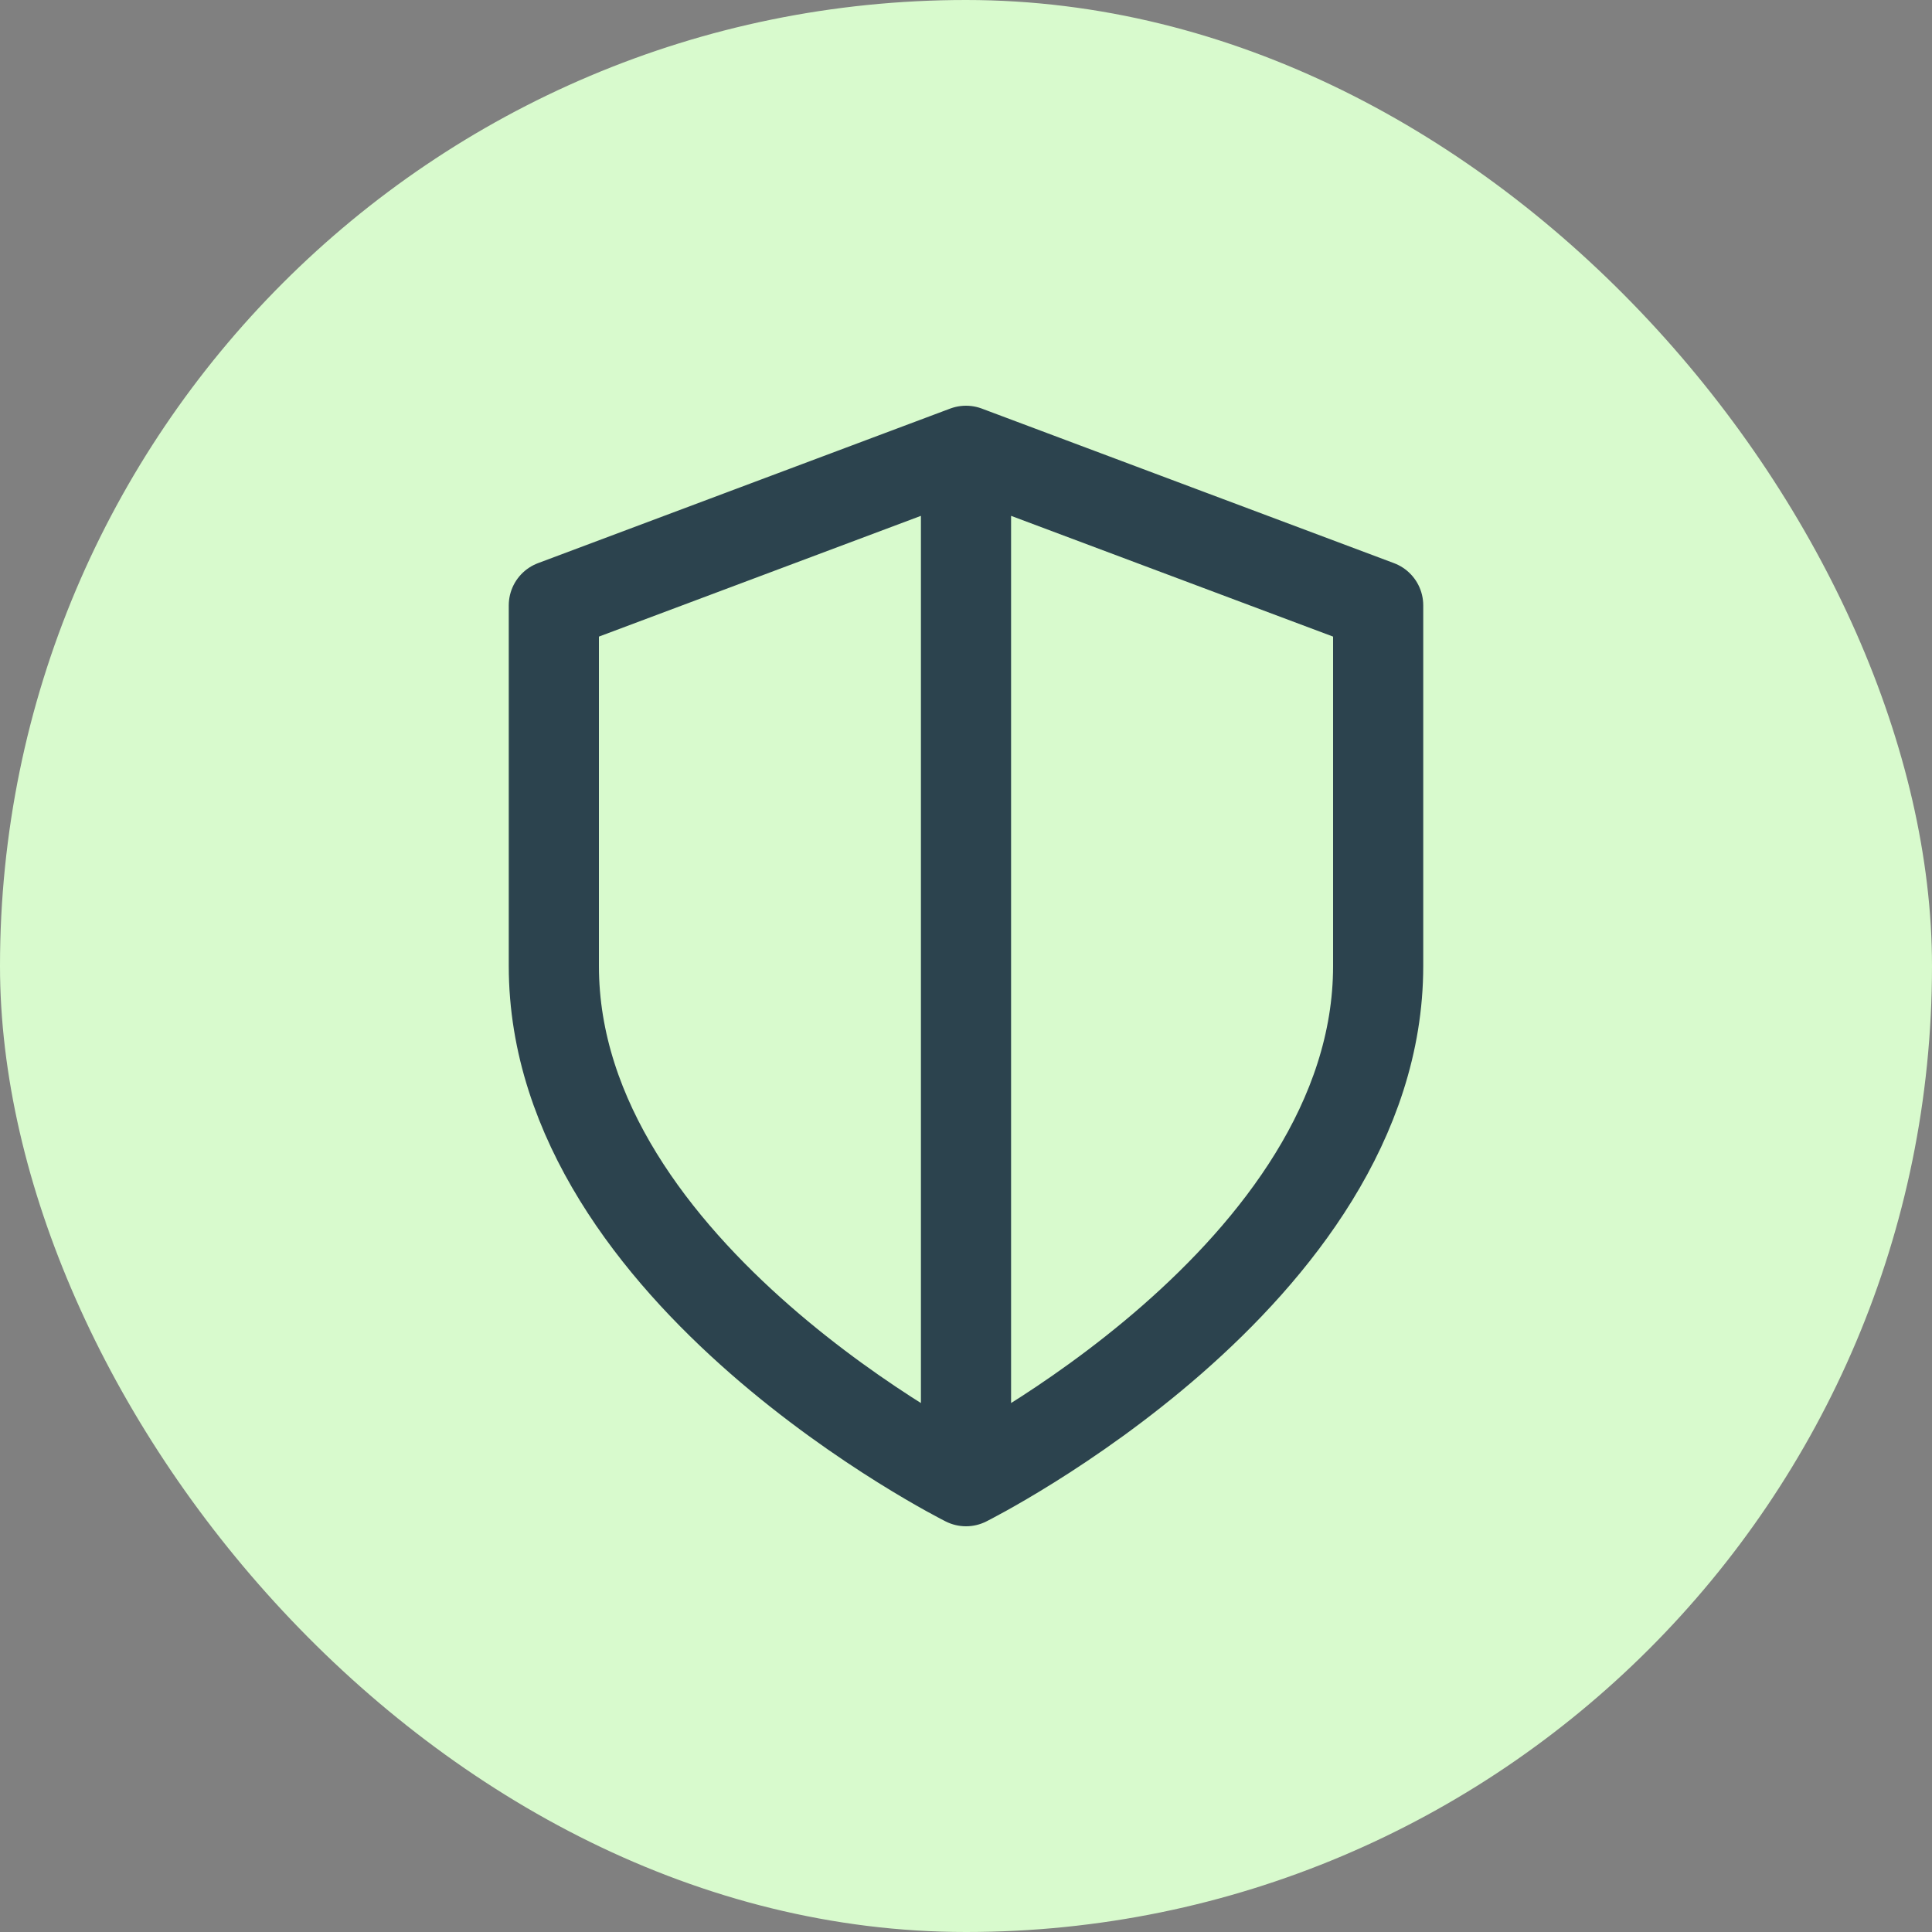
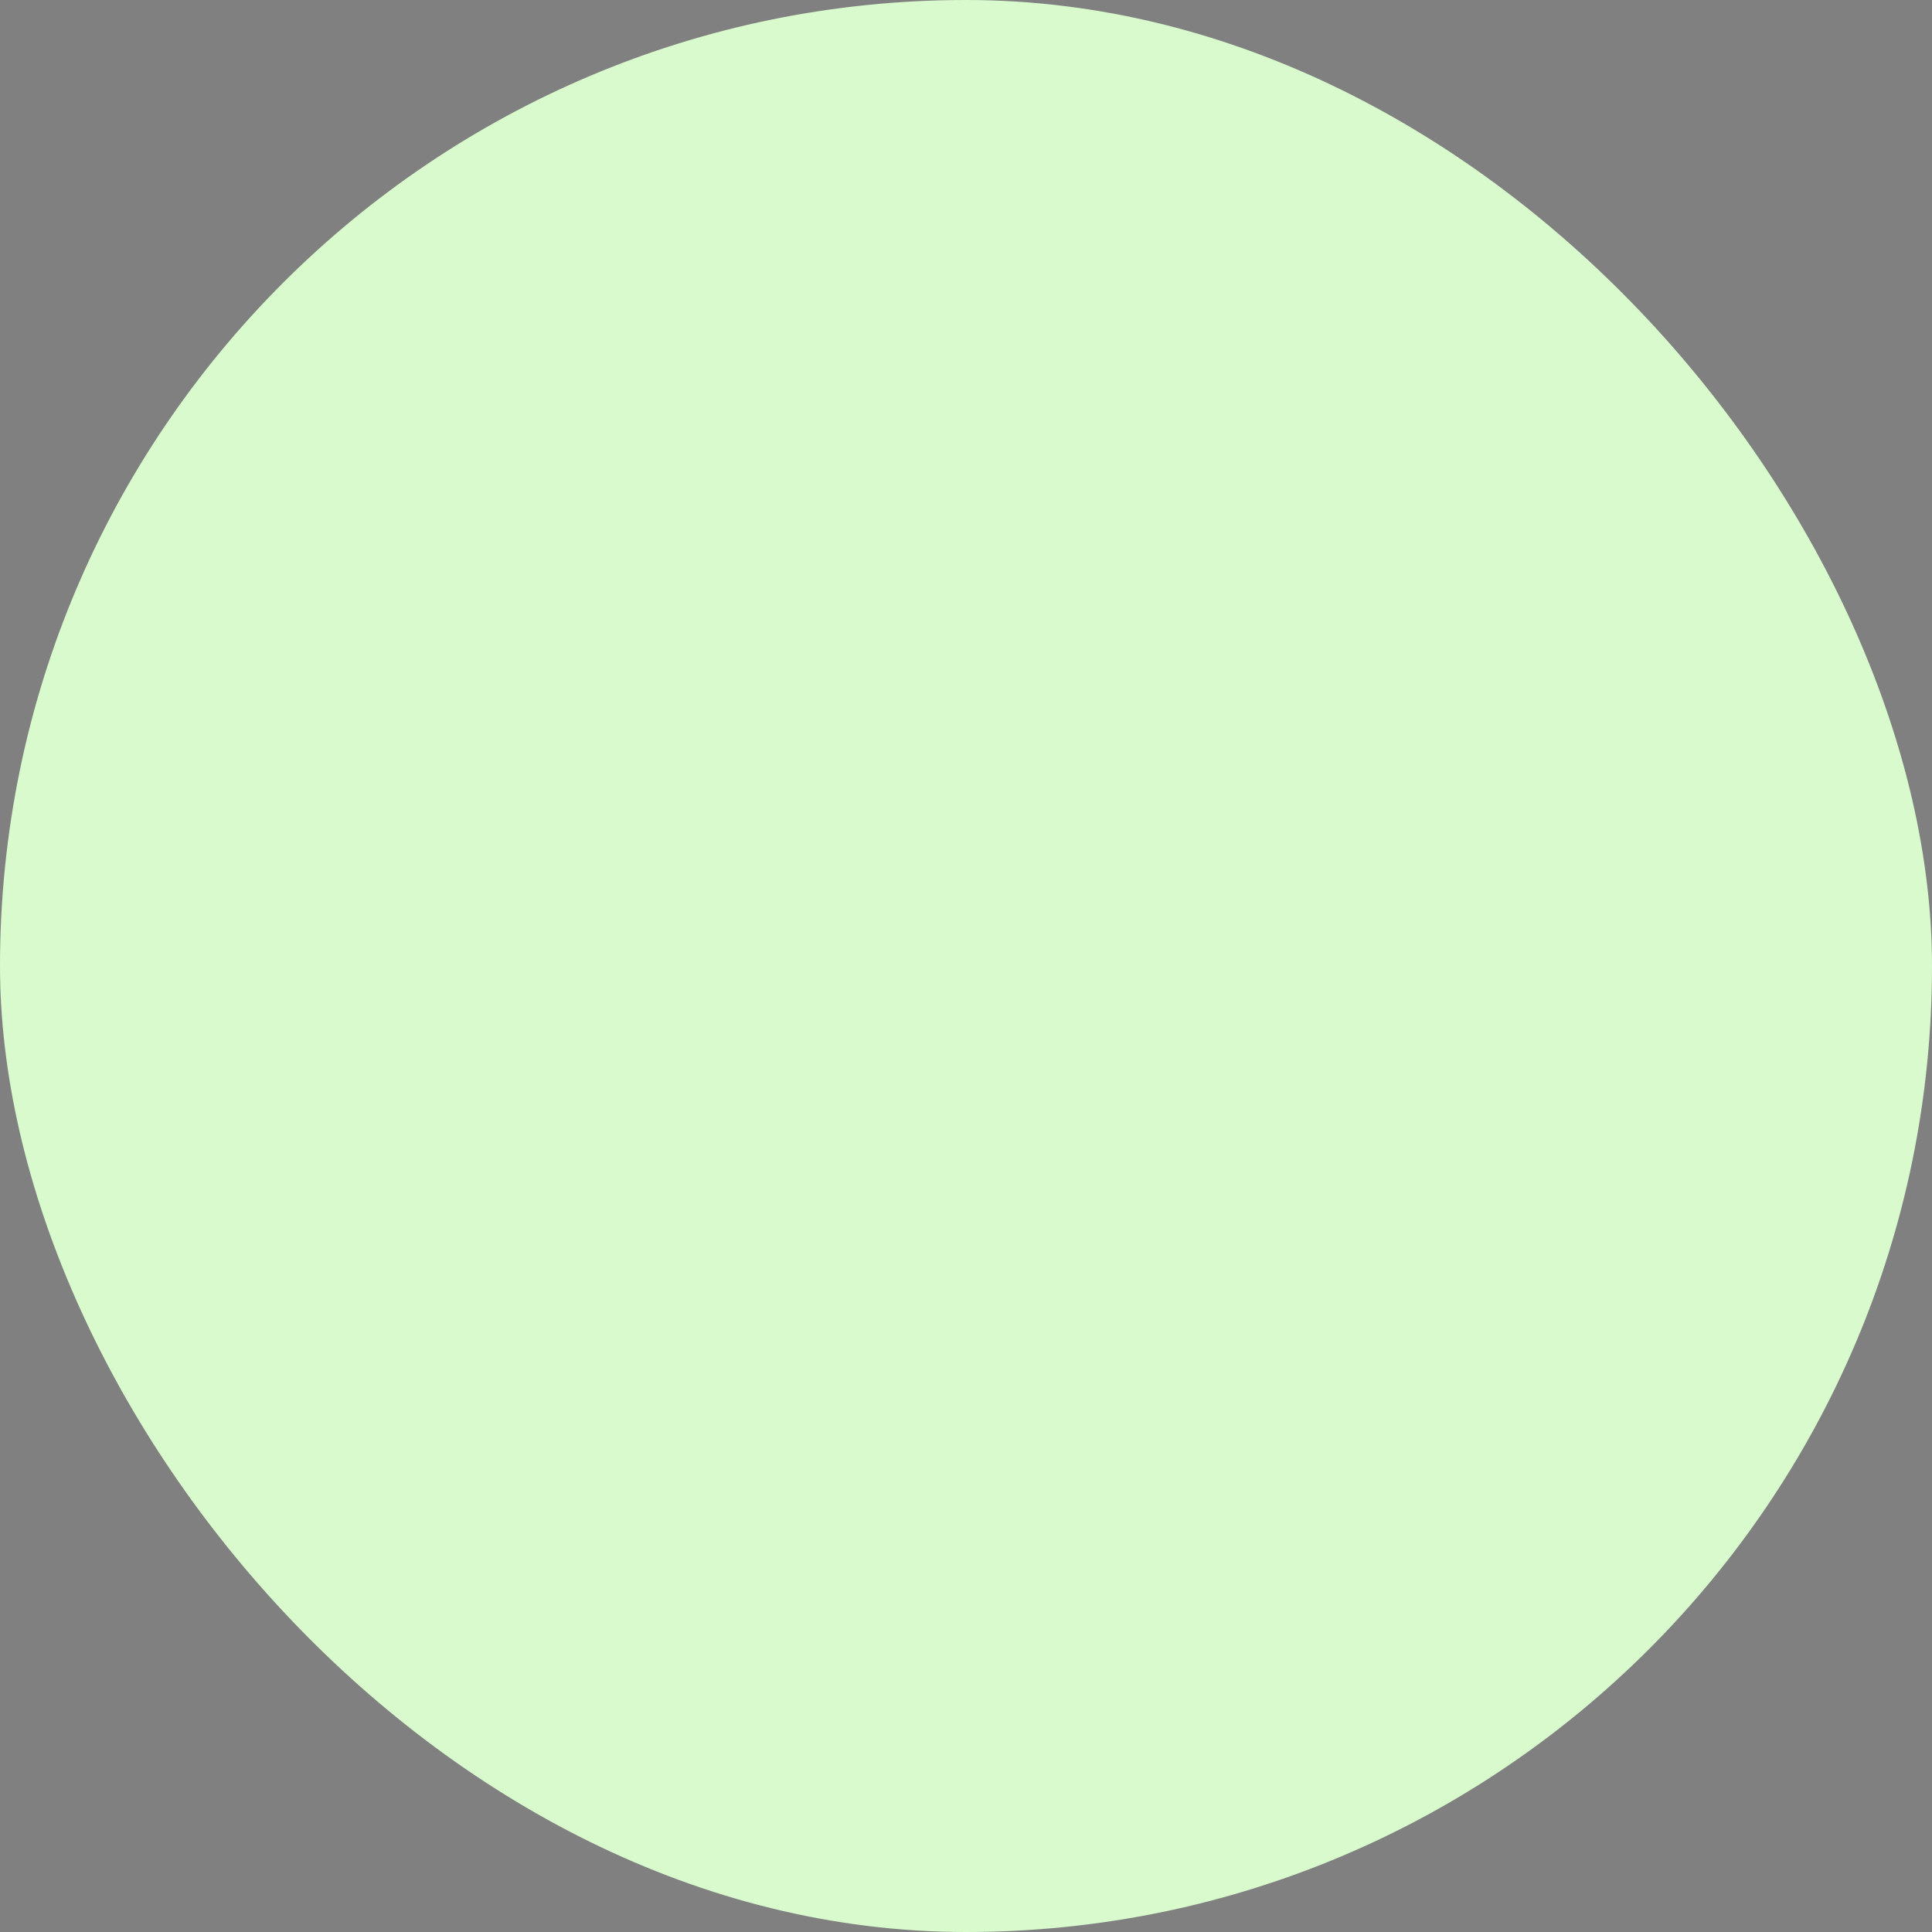
<svg xmlns="http://www.w3.org/2000/svg" width="30" height="30" viewBox="0 0 30 30" fill="none">
  <rect x="0" y="0" width="30" height="30" fill="#808080" stroke="none" />
  <rect width="30" height="30" rx="15" fill="#D8FACD" />
-   <path d="M15 23C15 23 21.4 19.8 21.4 15V9.4L15 7M15 23C15 23 8.6 19.8 8.6 15V9.4L15 7M15 23V7" stroke="#2C434E" stroke-width="1.4" stroke-linecap="round" stroke-linejoin="round" />
</svg>